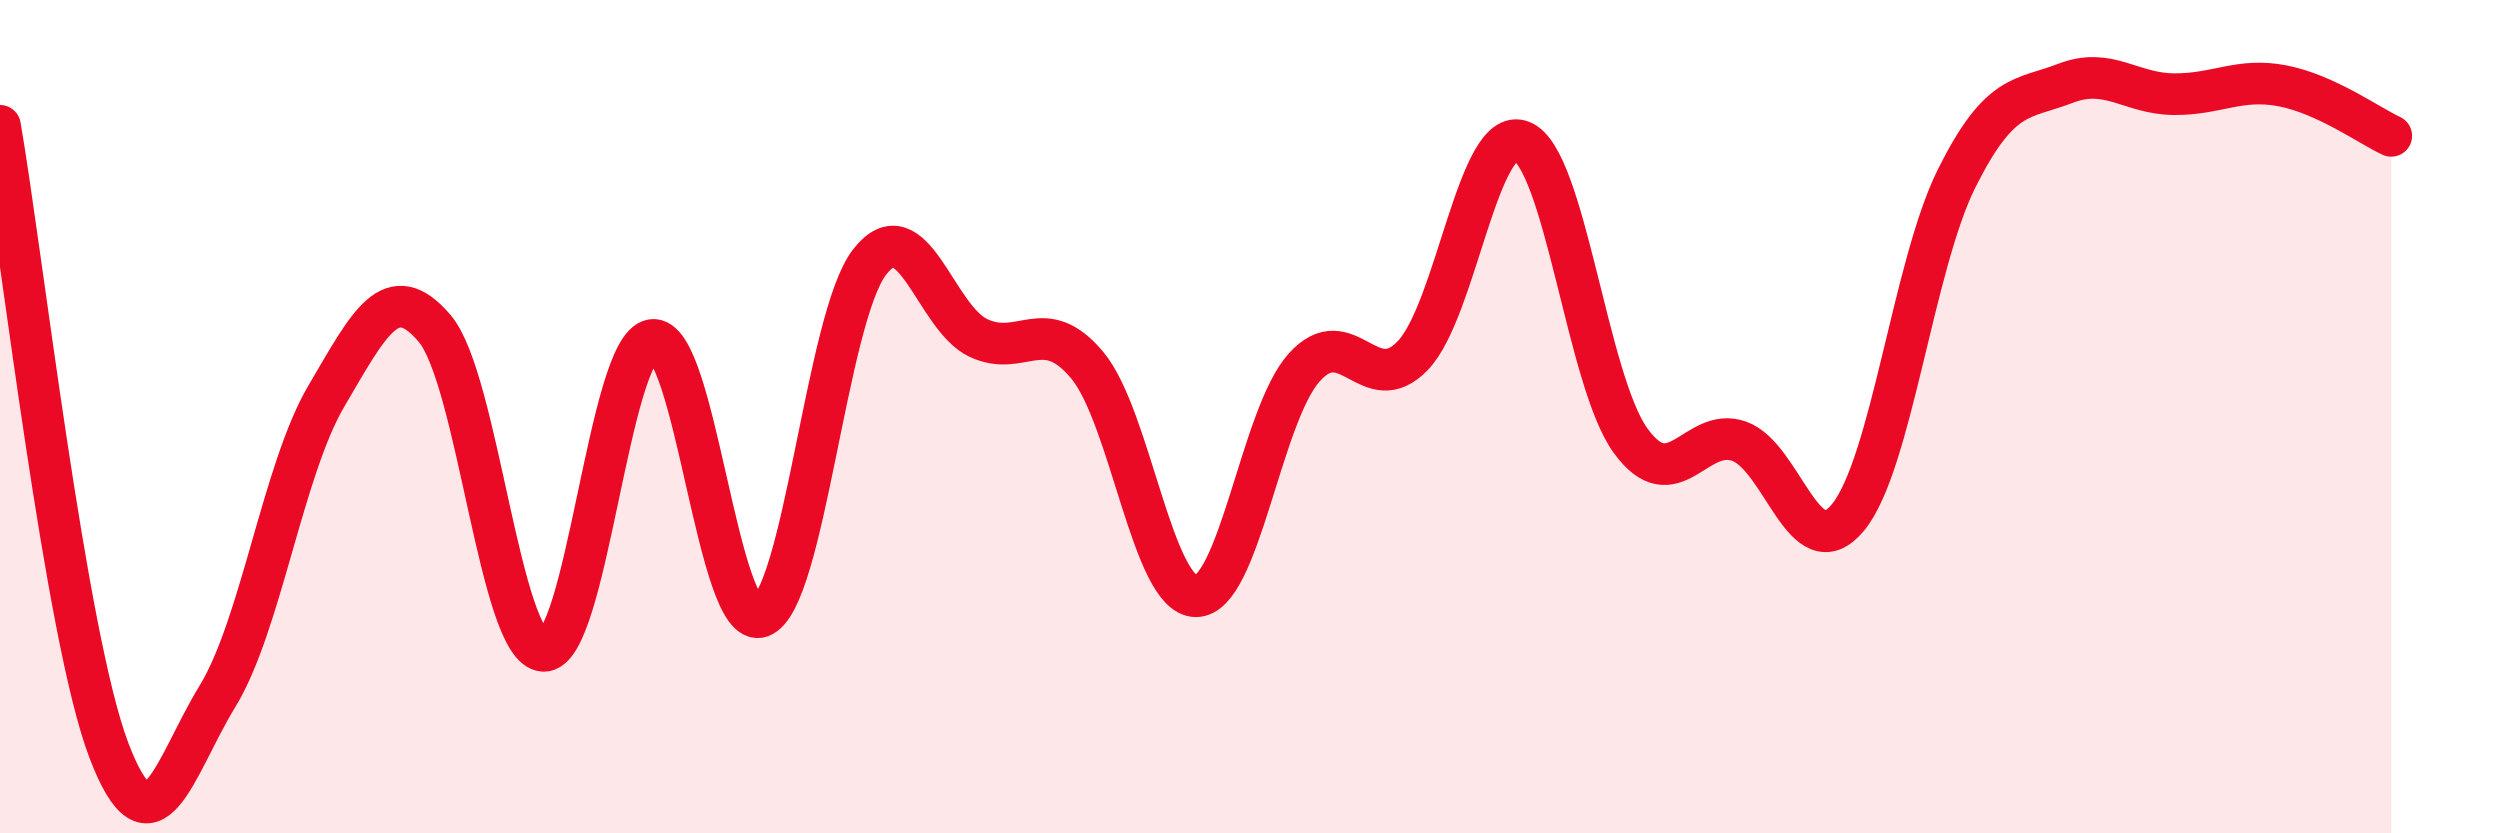
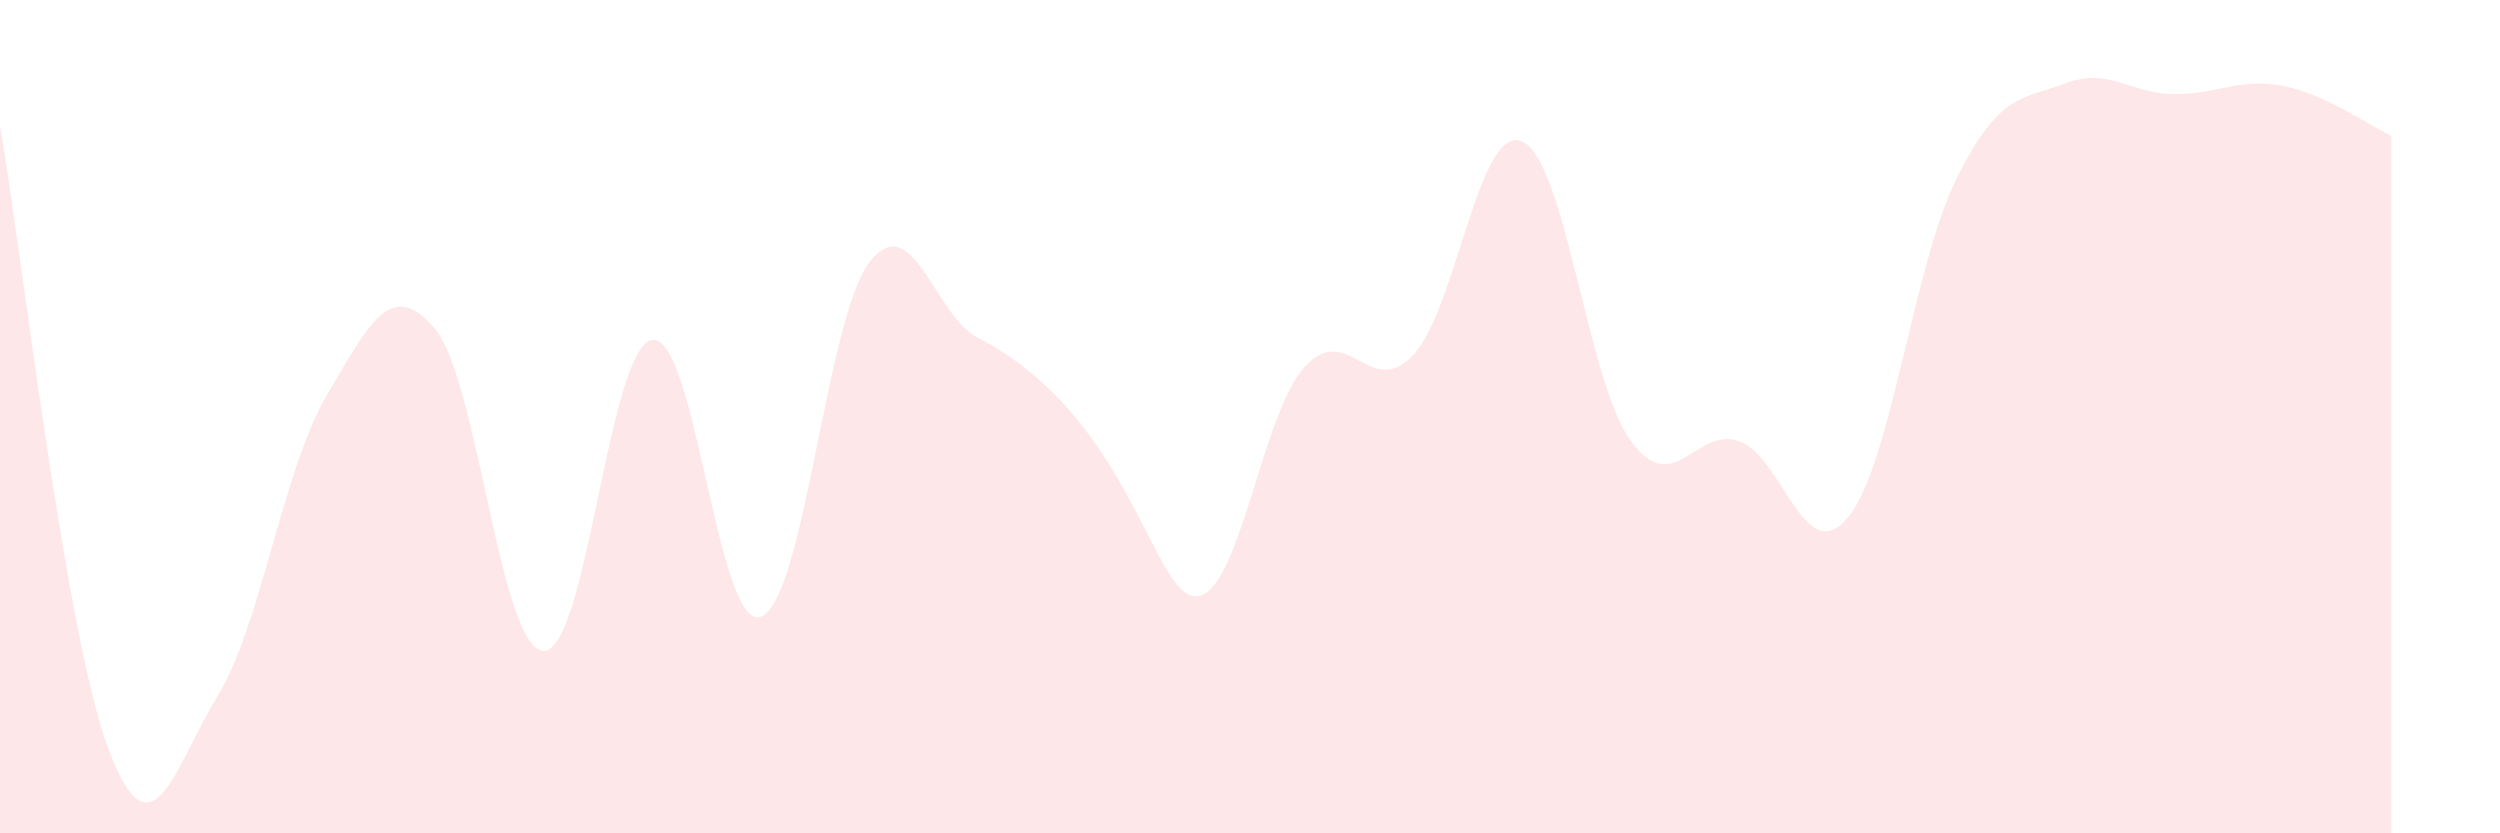
<svg xmlns="http://www.w3.org/2000/svg" width="60" height="20" viewBox="0 0 60 20">
-   <path d="M 0,3.02 C 0.52,6.02 1.57,15.26 2.61,18 C 3.65,20.74 4.18,18.41 5.22,16.71 C 6.26,15.01 6.79,11.28 7.83,9.51 C 8.87,7.74 9.39,6.66 10.43,7.88 C 11.47,9.1 12,15.56 13.04,15.62 C 14.08,15.68 14.61,8.32 15.65,8.16 C 16.69,8 17.22,15.17 18.26,14.8 C 19.3,14.43 19.83,7.63 20.87,6.29 C 21.91,4.95 22.44,7.62 23.48,8.11 C 24.52,8.6 25.05,7.52 26.09,8.76 C 27.13,10 27.66,14.3 28.7,14.31 C 29.74,14.32 30.26,9.98 31.3,8.82 C 32.34,7.66 32.87,9.62 33.91,8.53 C 34.95,7.44 35.48,2.98 36.52,3.39 C 37.56,3.8 38.09,9.13 39.13,10.57 C 40.17,12.01 40.7,10.22 41.74,10.59 C 42.78,10.96 43.31,13.68 44.35,12.42 C 45.39,11.16 45.92,6.36 46.96,4.28 C 48,2.2 48.53,2.4 49.57,2 C 50.61,1.6 51.13,2.25 52.17,2.26 C 53.21,2.27 53.74,1.86 54.78,2.06 C 55.82,2.26 56.87,3.02 57.39,3.26L57.39 20L0 20Z" fill="#EB0A25" opacity="0.1" stroke-linecap="round" stroke-linejoin="round" />
-   <path d="M 0,3.02 C 0.52,6.02 1.57,15.26 2.61,18 C 3.65,20.74 4.18,18.41 5.22,16.71 C 6.26,15.01 6.79,11.28 7.83,9.51 C 8.87,7.74 9.39,6.66 10.43,7.88 C 11.47,9.1 12,15.56 13.04,15.62 C 14.08,15.68 14.61,8.32 15.65,8.16 C 16.69,8 17.22,15.17 18.26,14.8 C 19.3,14.43 19.83,7.63 20.87,6.29 C 21.91,4.95 22.44,7.62 23.48,8.11 C 24.52,8.6 25.05,7.52 26.09,8.76 C 27.13,10 27.66,14.3 28.7,14.31 C 29.74,14.32 30.26,9.98 31.3,8.82 C 32.34,7.66 32.87,9.62 33.91,8.53 C 34.95,7.44 35.48,2.98 36.52,3.39 C 37.56,3.8 38.09,9.13 39.13,10.57 C 40.17,12.01 40.7,10.22 41.74,10.59 C 42.78,10.96 43.31,13.68 44.35,12.42 C 45.39,11.16 45.92,6.36 46.96,4.28 C 48,2.2 48.53,2.4 49.57,2 C 50.61,1.6 51.13,2.25 52.17,2.26 C 53.21,2.27 53.74,1.86 54.78,2.06 C 55.82,2.26 56.87,3.02 57.39,3.26" stroke="#EB0A25" stroke-width="1" fill="none" stroke-linecap="round" stroke-linejoin="round" />
+   <path d="M 0,3.02 C 0.52,6.02 1.57,15.26 2.61,18 C 3.65,20.74 4.18,18.41 5.22,16.71 C 6.26,15.01 6.79,11.28 7.83,9.51 C 8.87,7.74 9.39,6.66 10.43,7.88 C 11.47,9.1 12,15.56 13.04,15.62 C 14.08,15.68 14.61,8.32 15.65,8.16 C 16.69,8 17.22,15.17 18.26,14.8 C 19.3,14.43 19.83,7.63 20.87,6.29 C 21.91,4.95 22.44,7.62 23.48,8.11 C 27.13,10 27.66,14.3 28.7,14.31 C 29.74,14.32 30.26,9.98 31.3,8.82 C 32.34,7.66 32.87,9.62 33.91,8.53 C 34.95,7.44 35.48,2.98 36.52,3.39 C 37.56,3.8 38.09,9.13 39.13,10.57 C 40.17,12.01 40.7,10.22 41.74,10.59 C 42.78,10.96 43.31,13.68 44.35,12.42 C 45.39,11.16 45.92,6.36 46.96,4.28 C 48,2.2 48.53,2.4 49.57,2 C 50.61,1.6 51.13,2.25 52.17,2.26 C 53.21,2.27 53.74,1.86 54.78,2.06 C 55.82,2.26 56.87,3.02 57.39,3.26L57.39 20L0 20Z" fill="#EB0A25" opacity="0.1" stroke-linecap="round" stroke-linejoin="round" />
</svg>